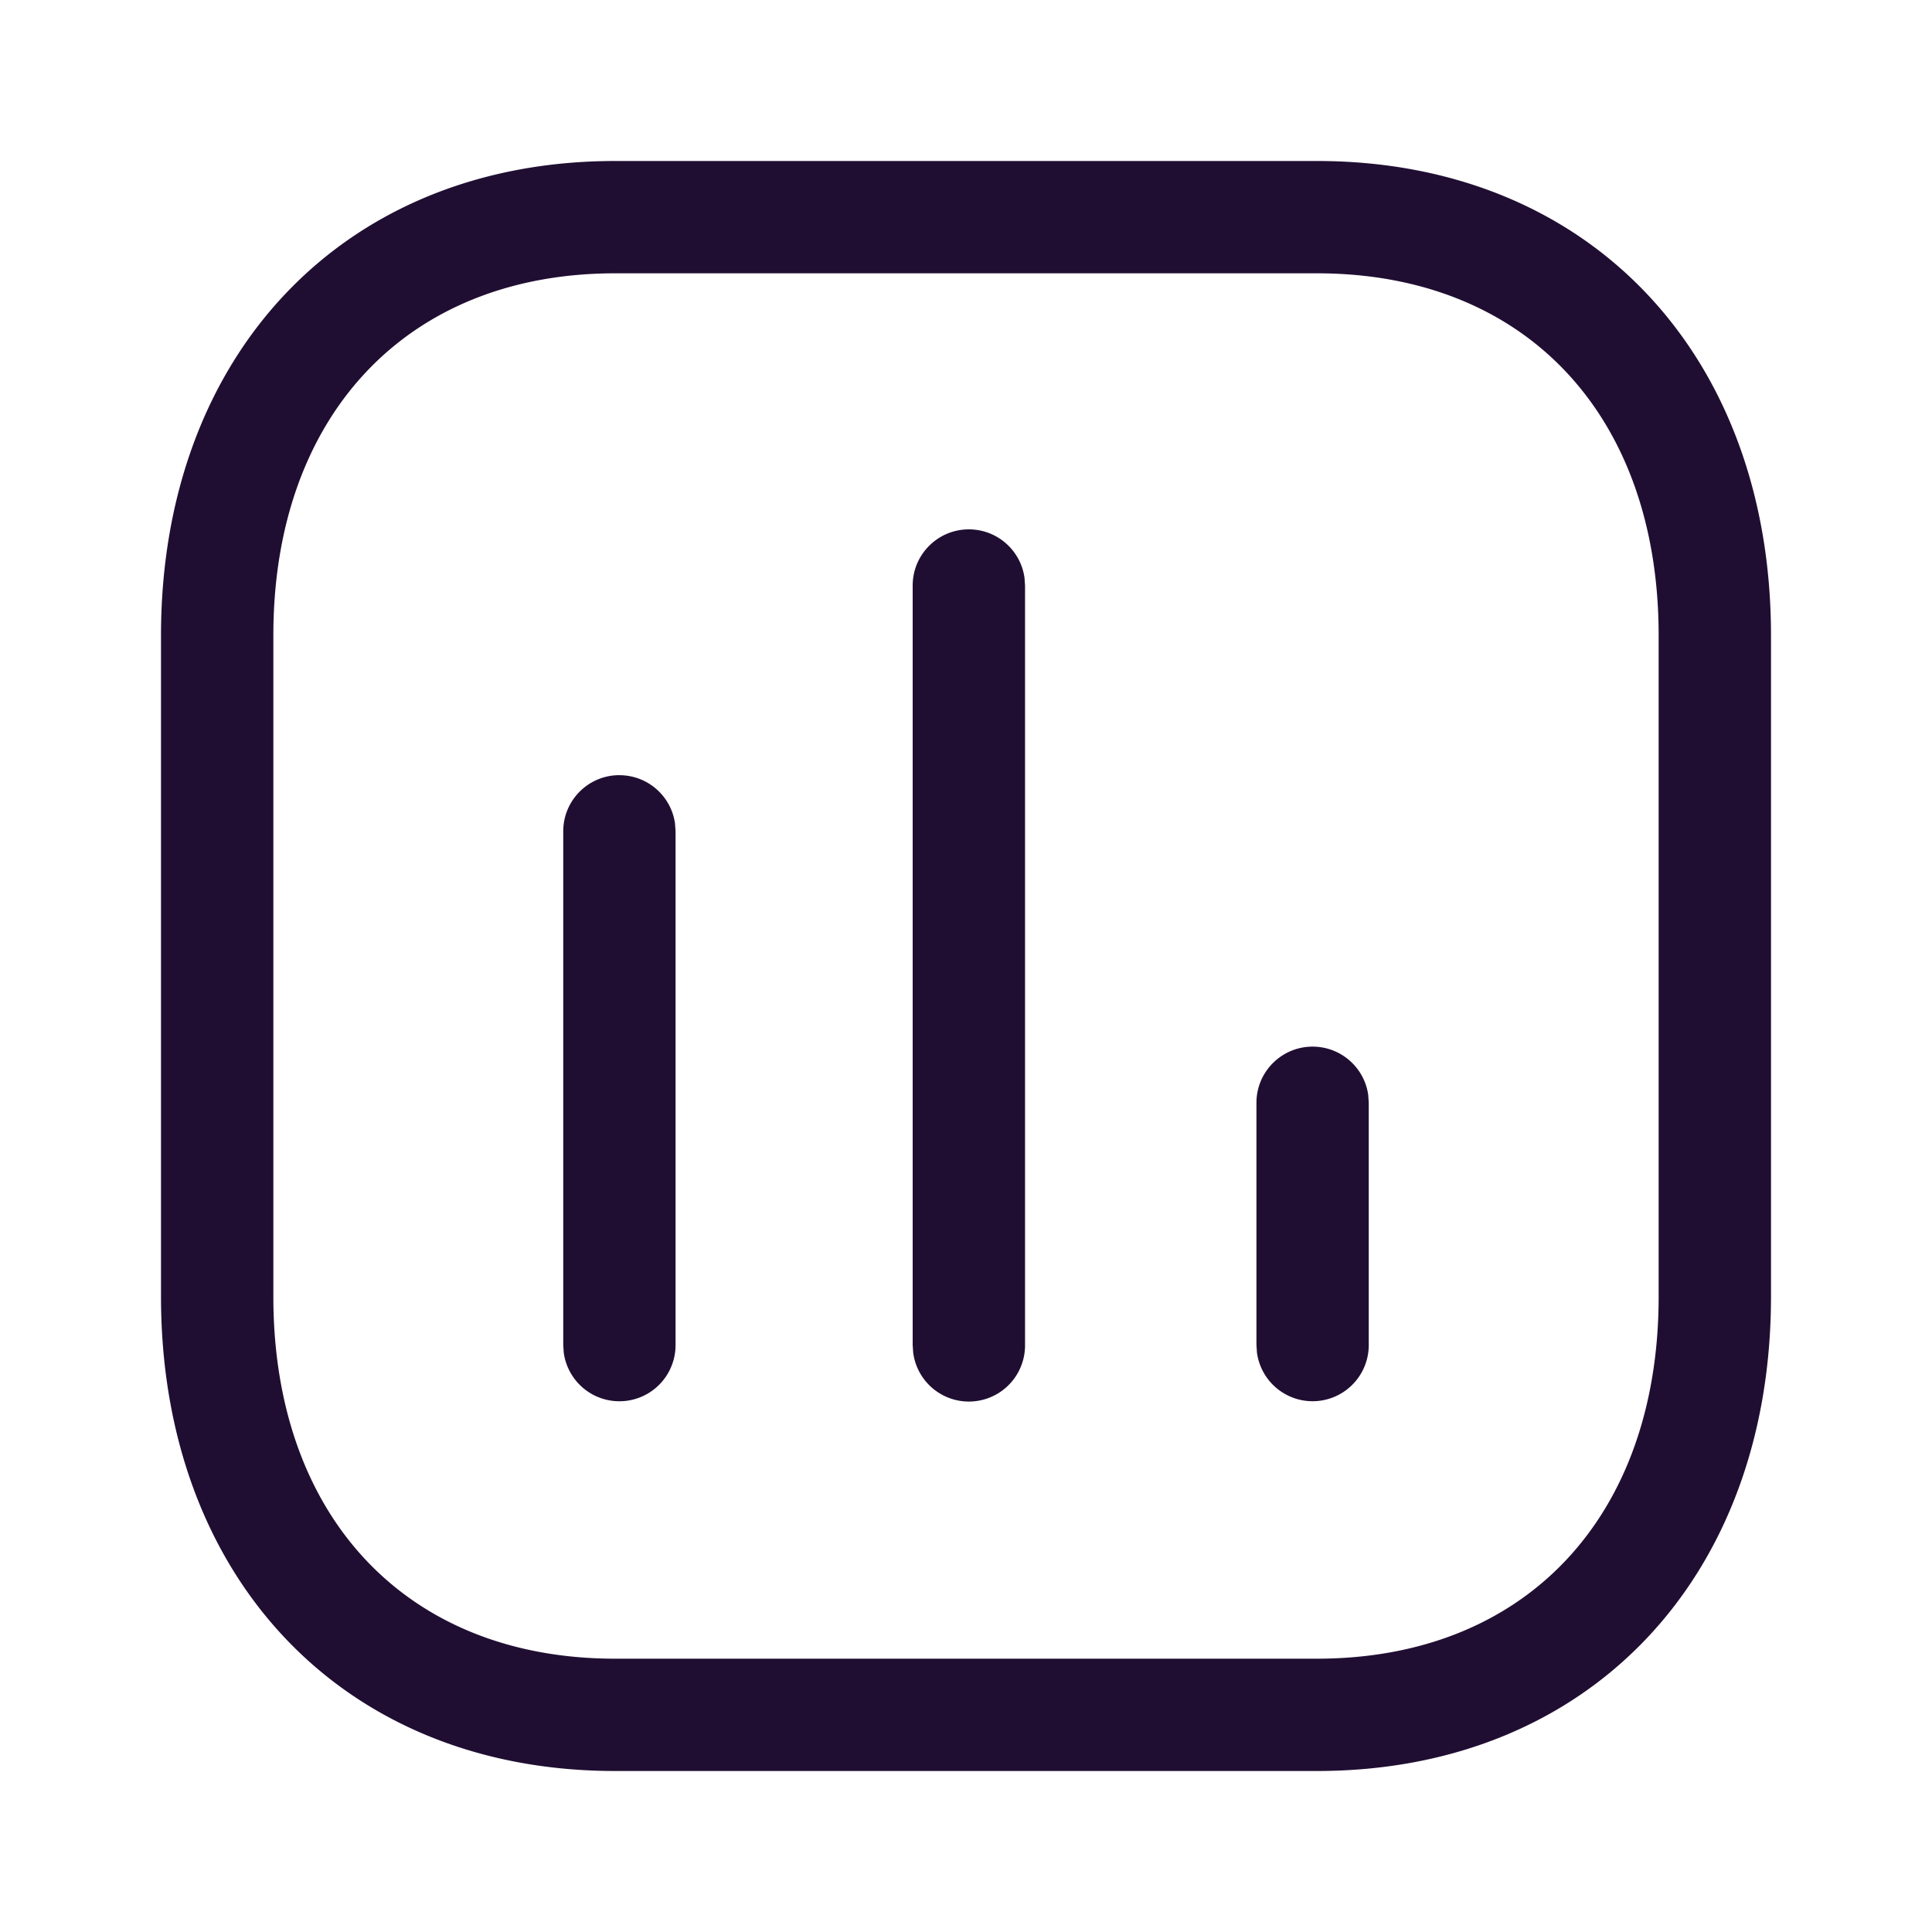
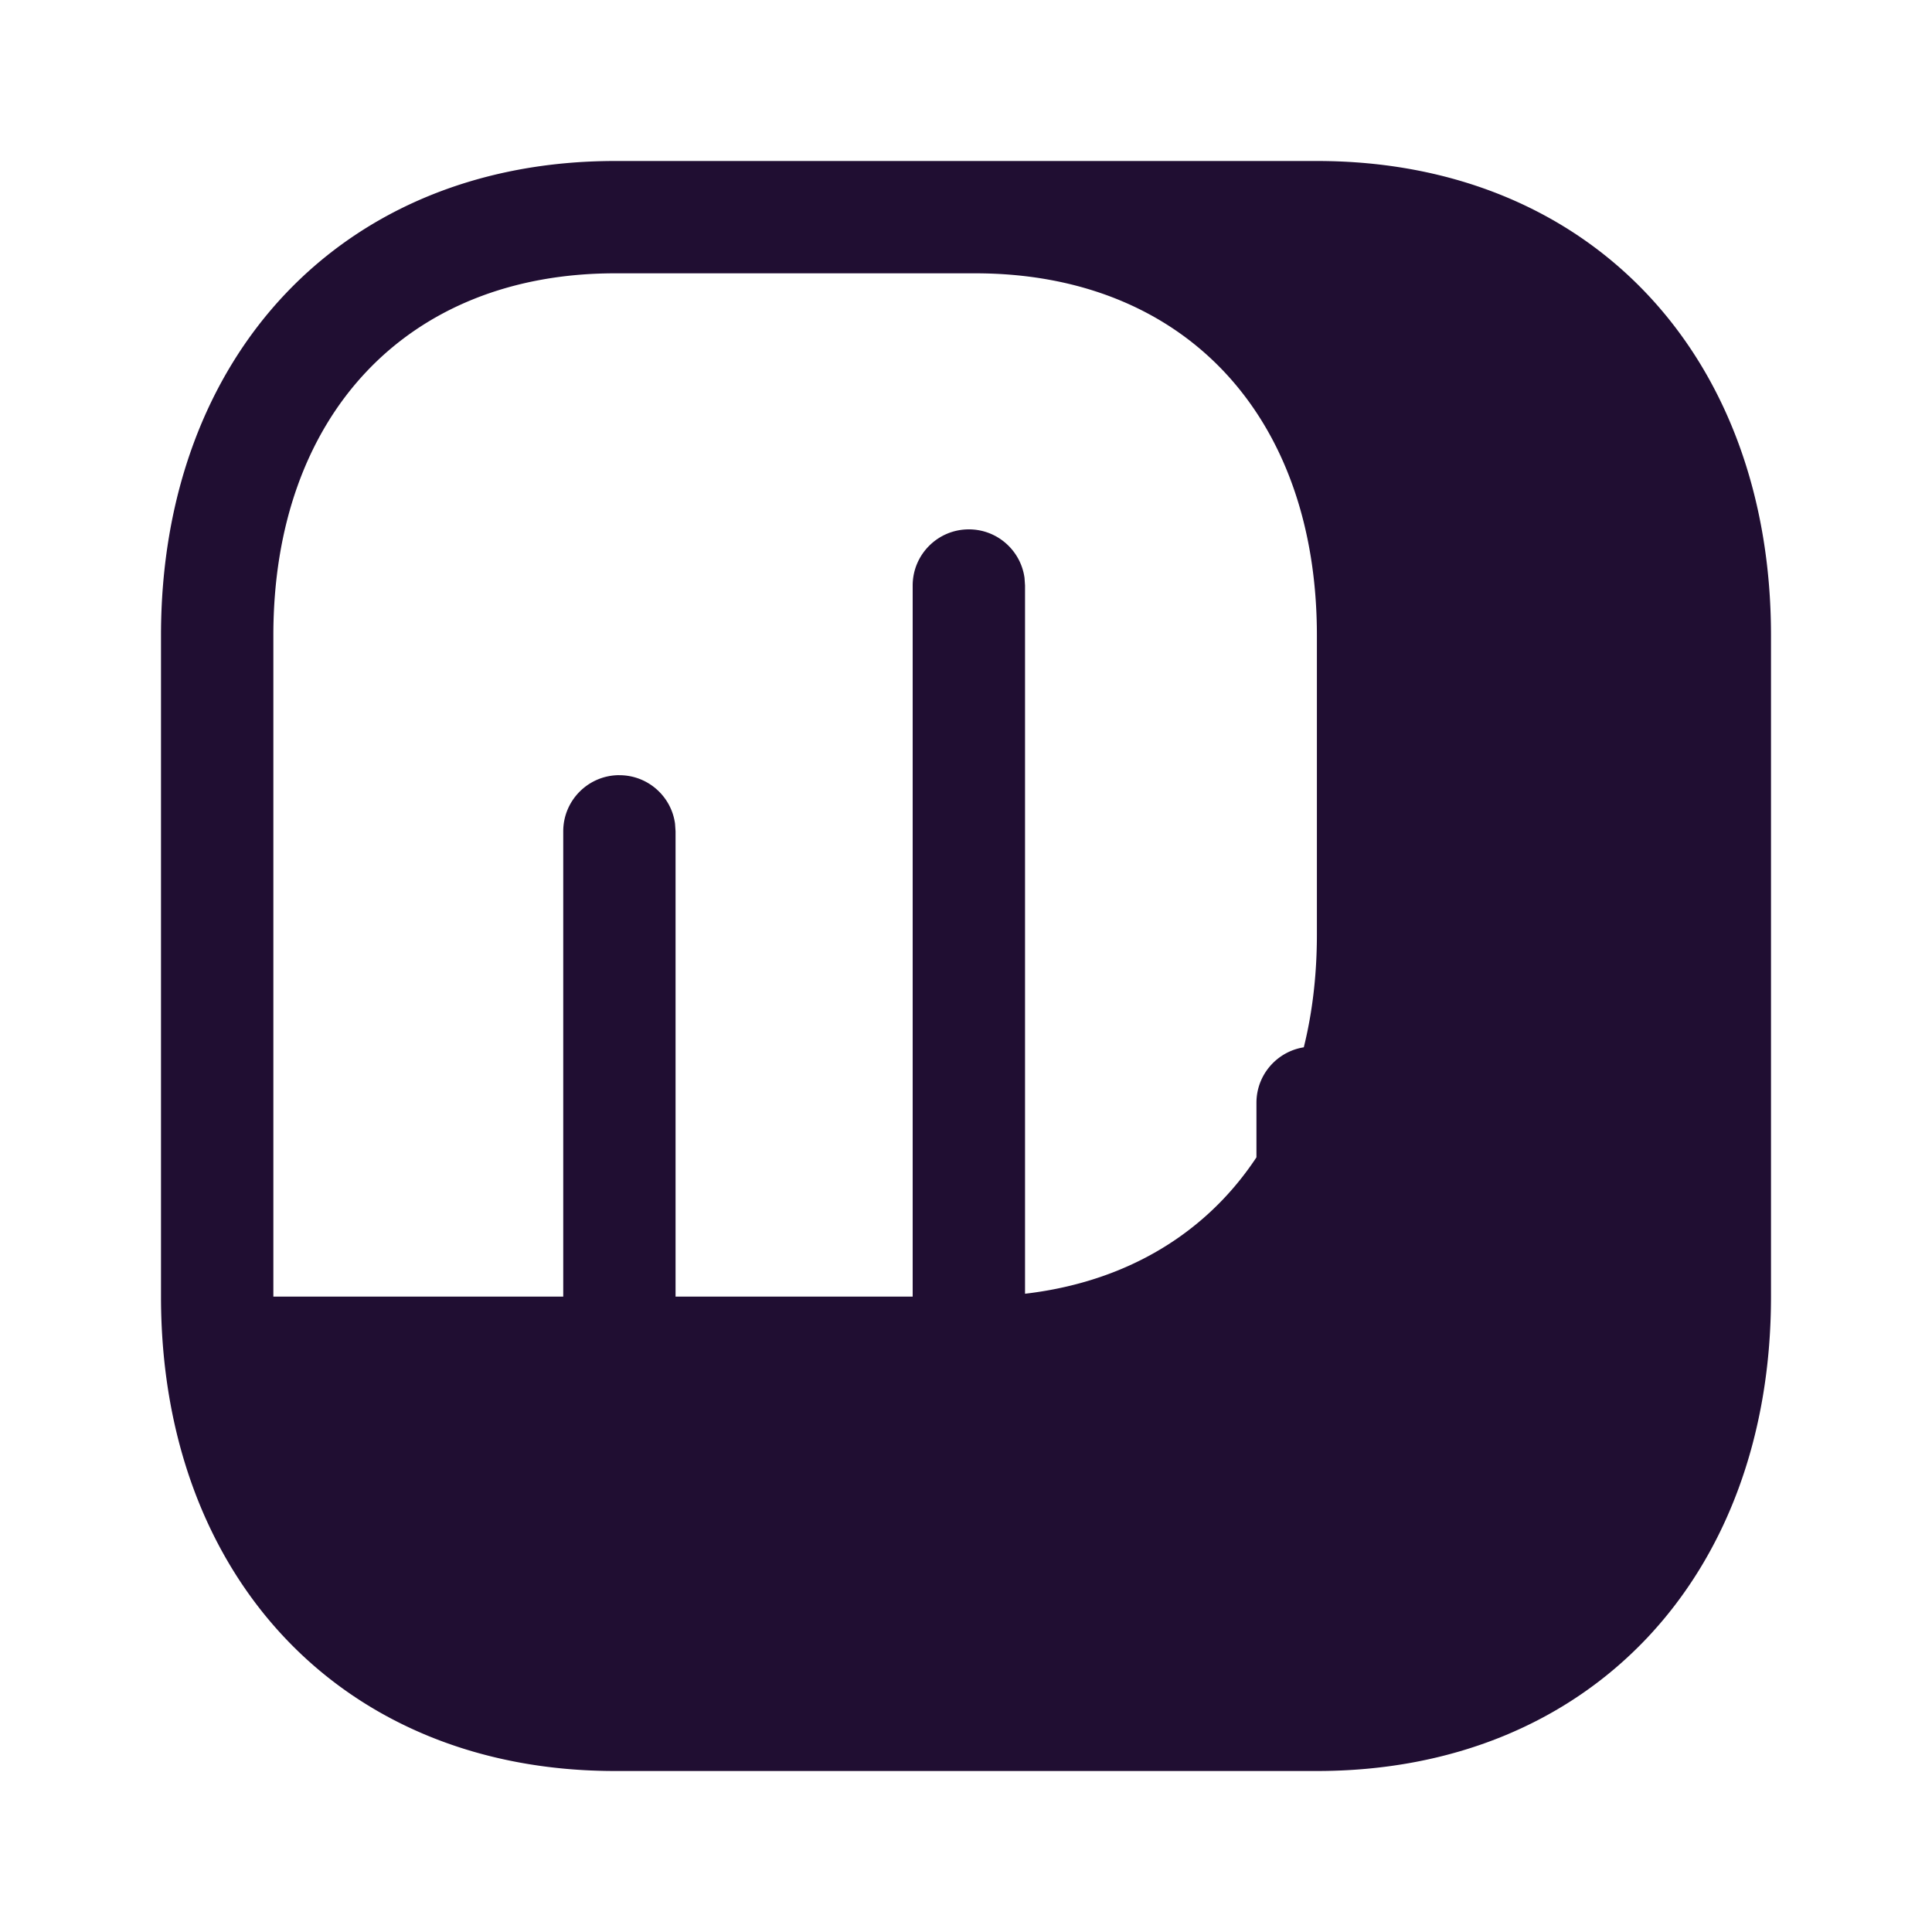
<svg xmlns="http://www.w3.org/2000/svg" width="45" height="45" viewBox="0 0 45 45">
-   <path d="M30.673 3.75c6.358 0 10.577 4.531 10.577 11.05v15.4c0 6.519-4.219 11.05-10.577 11.05H14.327C7.97 41.25 3.75 36.719 3.75 30.2V14.8c0-6.513 4.23-11.05 10.577-11.05h16.346zm0 2.616H14.327c-4.86 0-7.96 3.327-7.96 8.434v15.4c0 5.114 3.09 8.434 7.96 8.434h16.346c4.87 0 7.96-3.32 7.96-8.434V14.8c0-5.114-3.09-8.434-7.96-8.434zm-16.246 11.69c.662 0 1.21.491 1.296 1.13l.012.177V31.33a1.308 1.308 0 0 1-2.604.177l-.012-.177V19.363c0-.722.585-1.308 1.308-1.308zm8.14-5.726c.662 0 1.209.492 1.296 1.13l.012.178v17.69a1.308 1.308 0 0 1-2.605.178l-.012-.177V13.638c0-.722.586-1.308 1.308-1.308zm8.006 12.048c.662 0 1.21.492 1.296 1.13l.012.178v5.643a1.308 1.308 0 0 1-2.604.177l-.012-.177v-5.643c0-.722.586-1.308 1.308-1.308z" fill="#200E32" fill-rule="nonzero" />
+   <path d="M30.673 3.75c6.358 0 10.577 4.531 10.577 11.05v15.4c0 6.519-4.219 11.05-10.577 11.05H14.327C7.97 41.25 3.75 36.719 3.75 30.2V14.8c0-6.513 4.23-11.05 10.577-11.05h16.346zm0 2.616H14.327c-4.86 0-7.96 3.327-7.96 8.434v15.4h16.346c4.87 0 7.96-3.32 7.96-8.434V14.8c0-5.114-3.09-8.434-7.96-8.434zm-16.246 11.69c.662 0 1.21.491 1.296 1.13l.012.177V31.33a1.308 1.308 0 0 1-2.604.177l-.012-.177V19.363c0-.722.585-1.308 1.308-1.308zm8.14-5.726c.662 0 1.209.492 1.296 1.13l.012.178v17.69a1.308 1.308 0 0 1-2.605.178l-.012-.177V13.638c0-.722.586-1.308 1.308-1.308zm8.006 12.048c.662 0 1.21.492 1.296 1.13l.012.178v5.643a1.308 1.308 0 0 1-2.604.177l-.012-.177v-5.643c0-.722.586-1.308 1.308-1.308z" fill="#200E32" fill-rule="nonzero" />
</svg>